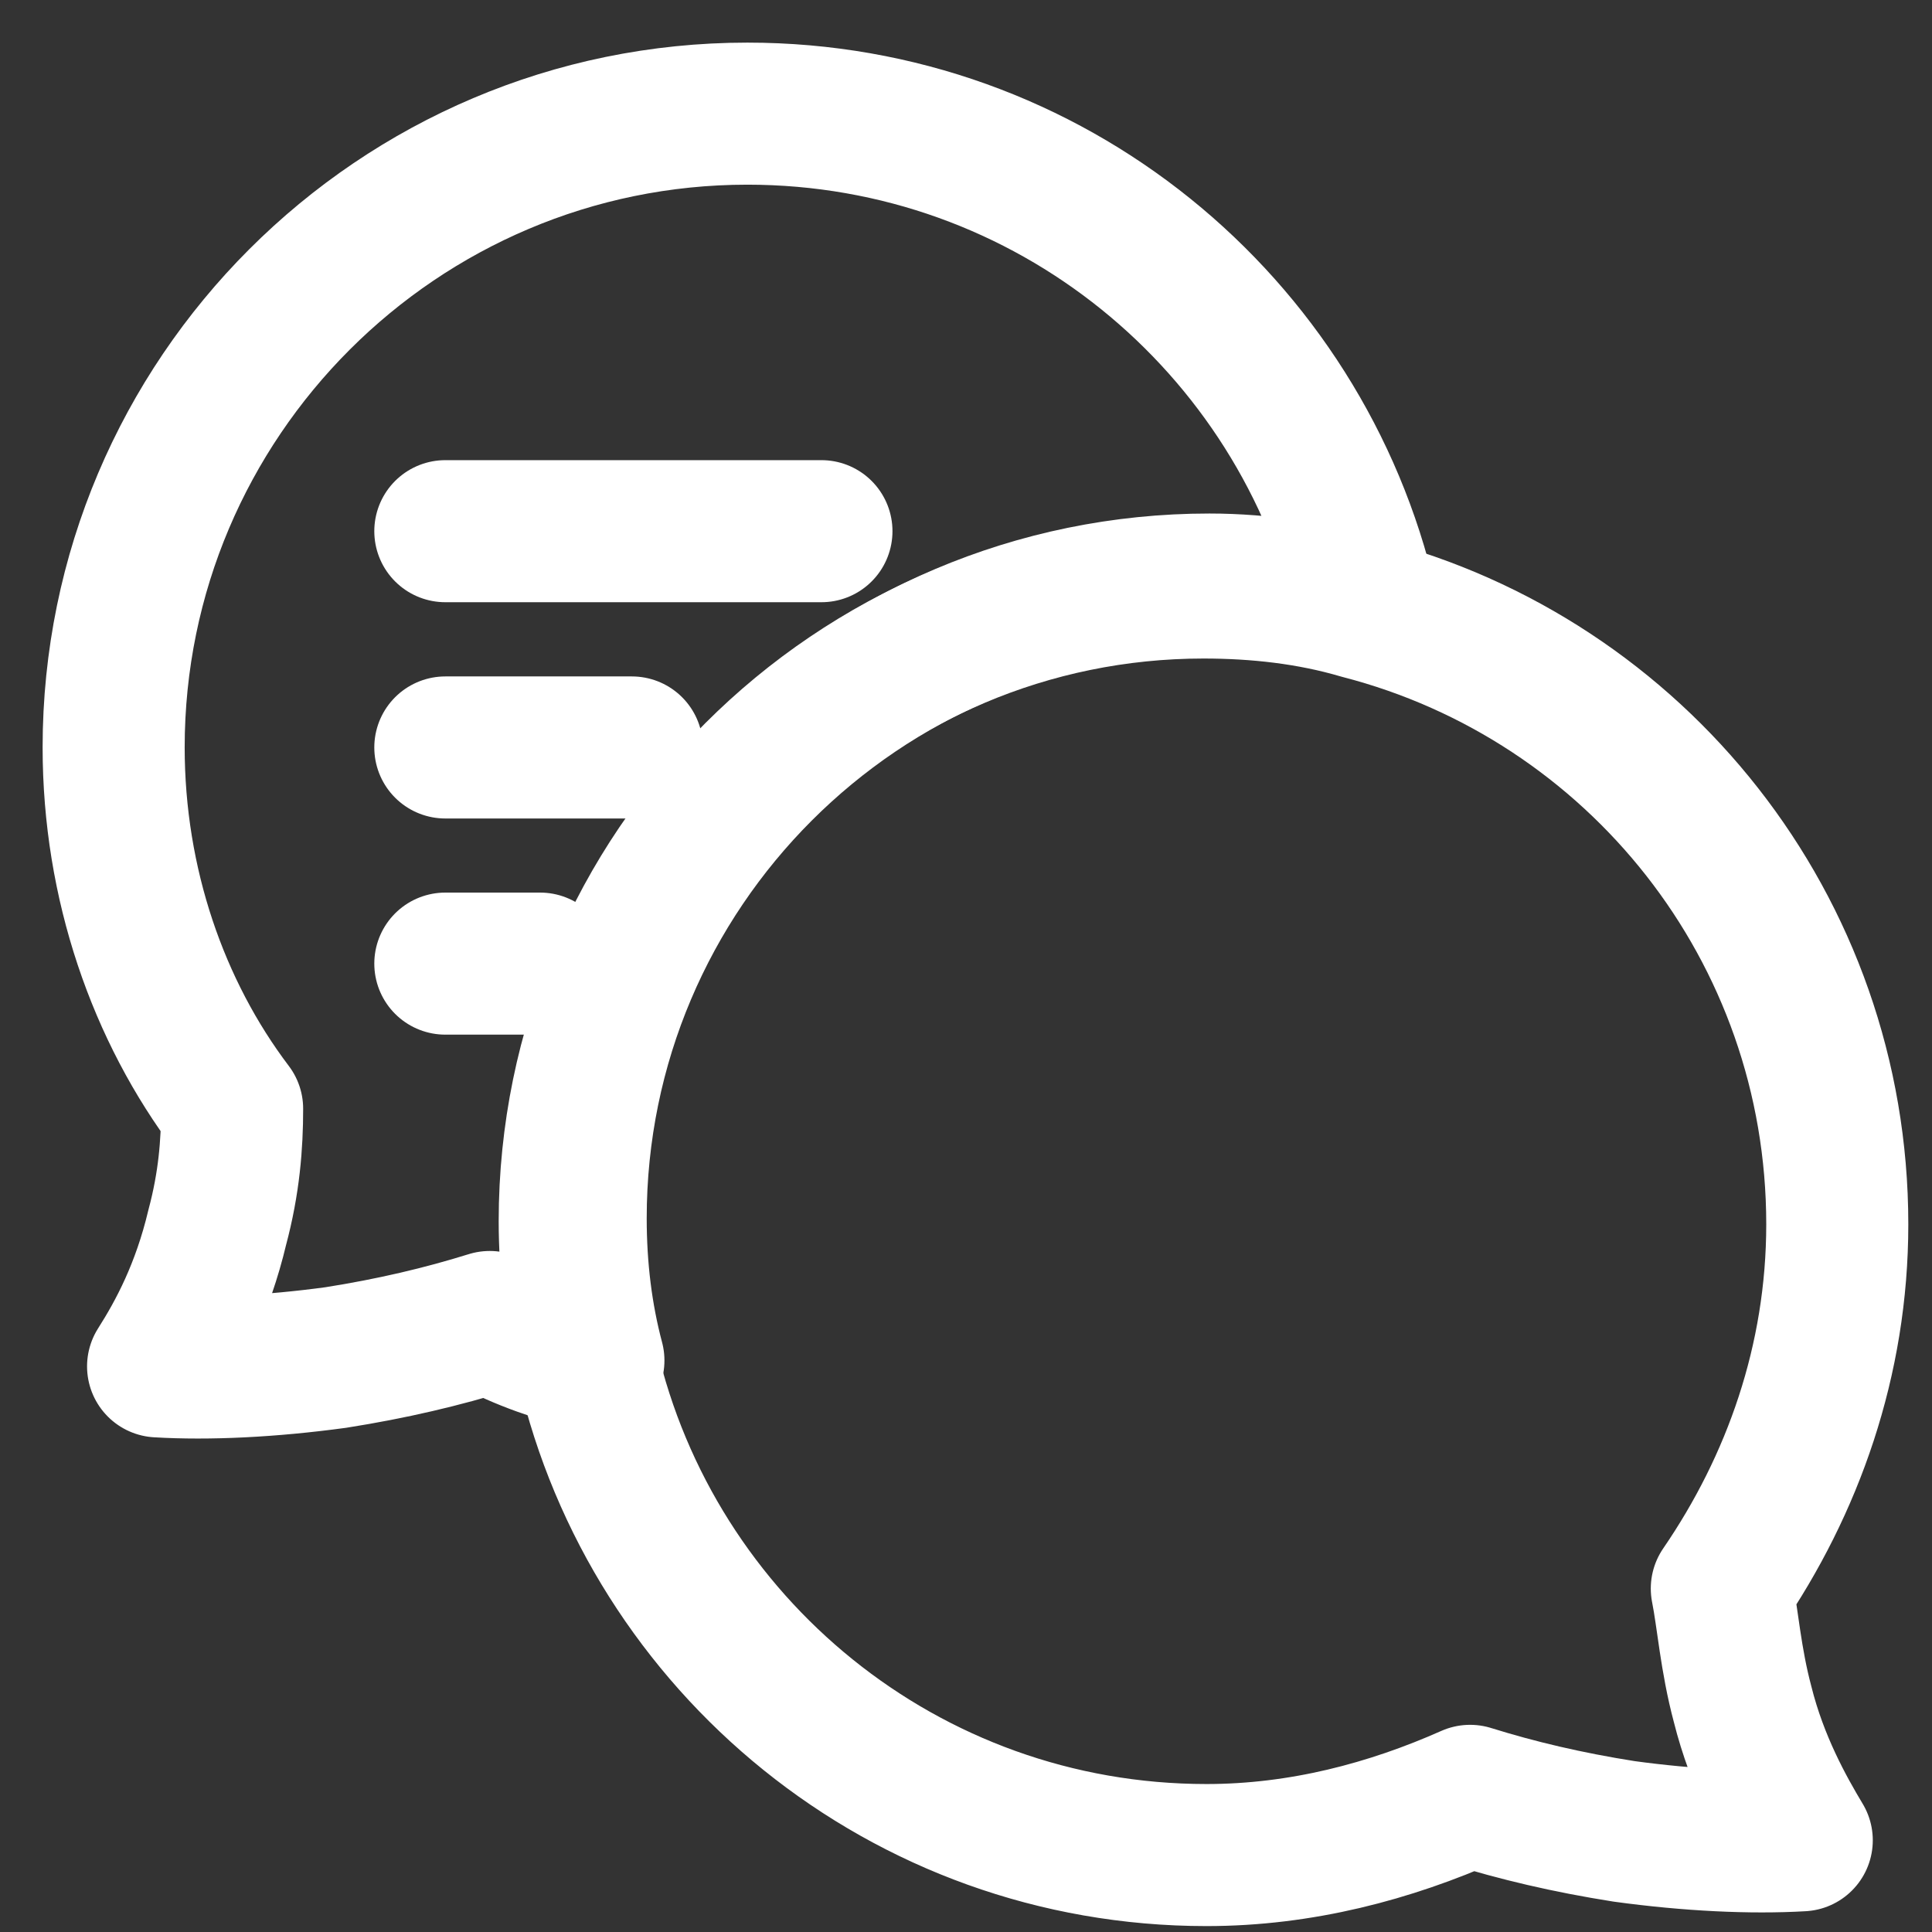
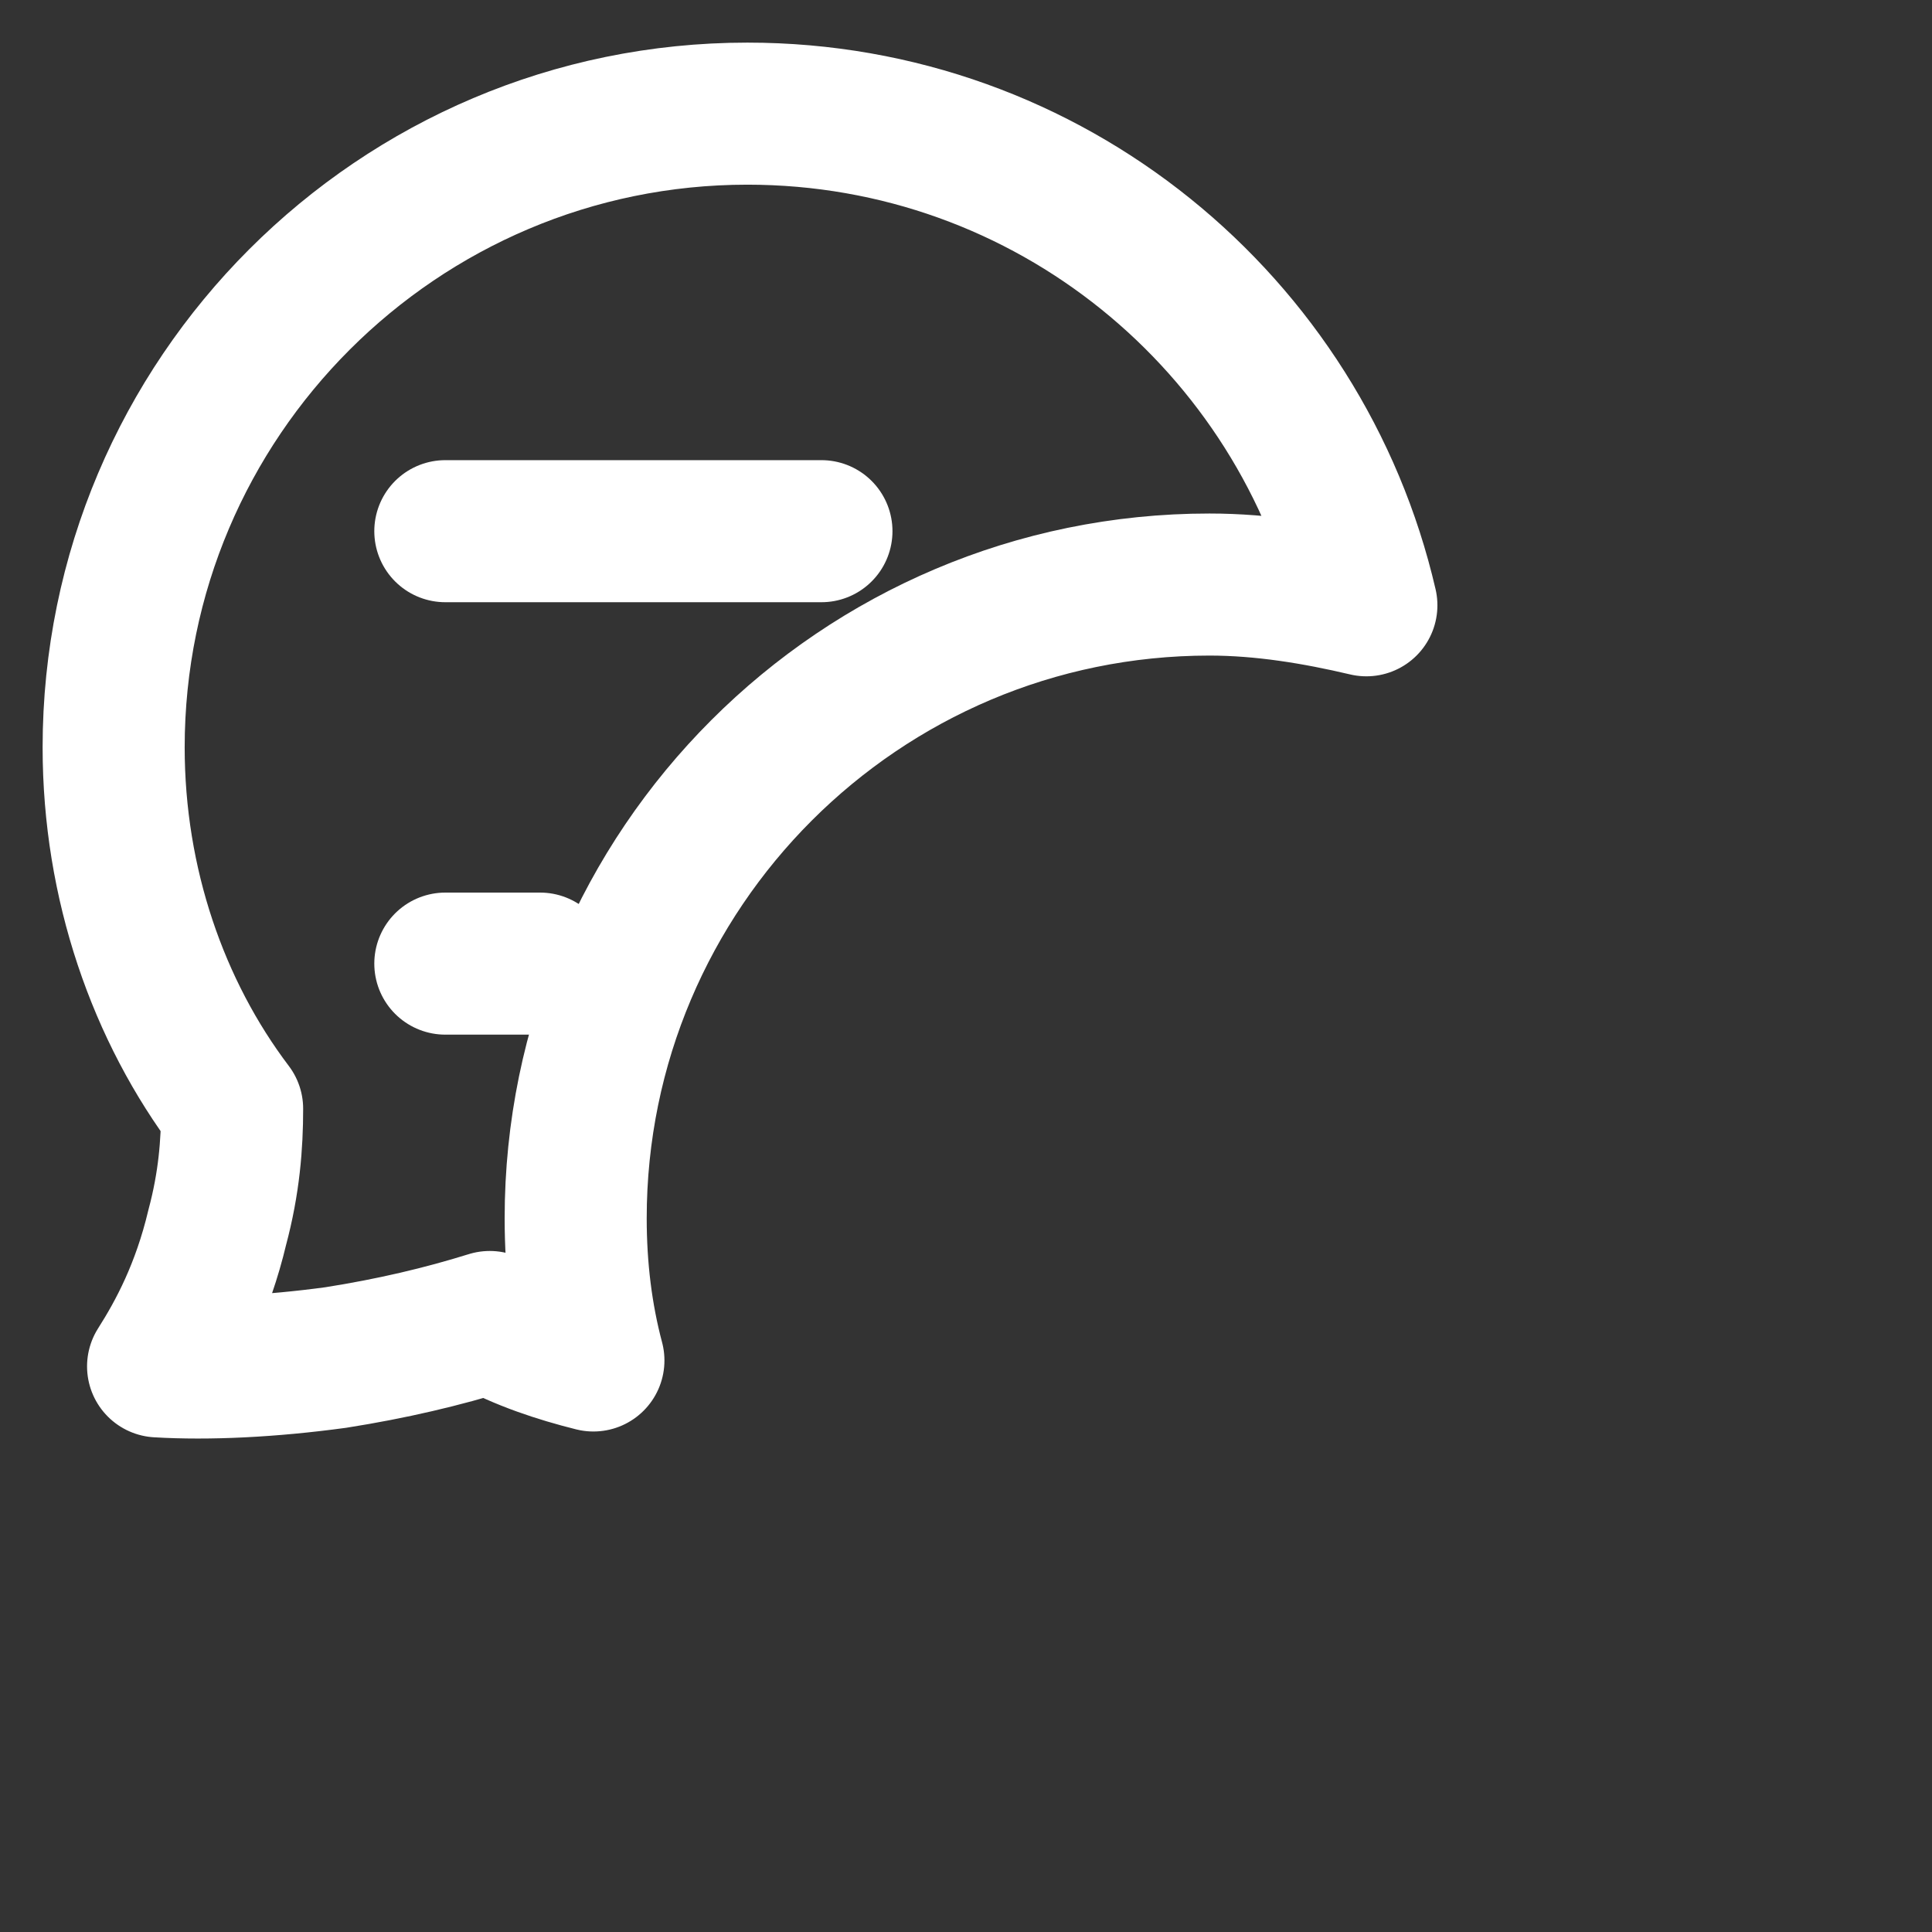
<svg xmlns="http://www.w3.org/2000/svg" width="34" height="34" viewBox="0 0 34 34" fill="none">
  <rect x="0" y="0" width="34" height="34" fill="#333333" stroke="none" />
-   <path d="M30.666 29.988C30.926 31.03 31.395 31.864 31.708 32.386C30.822 32.438 29.727 32.386 28.581 32.229C27.59 32.073 26.704 31.864 25.871 31.604C24.463 32.229 22.9 32.646 21.232 32.646C15.916 32.646 11.486 28.946 10.339 23.994C10.131 23.16 10.026 22.327 10.026 21.493C10.026 15.343 15.03 10.339 21.18 10.339C22.118 10.339 23.056 10.443 23.942 10.704C28.789 11.955 32.333 16.333 32.333 21.545C32.333 23.942 31.552 26.131 30.301 27.956C30.405 28.477 30.457 29.206 30.666 29.988Z" stroke="white" stroke-width="2.5" stroke-miterlimit="10" stroke-linecap="round" stroke-linejoin="round" />
  <path d="M24.046 10.652C23.16 10.443 22.222 10.287 21.284 10.287C15.134 10.287 10.131 15.29 10.131 21.44C10.131 22.326 10.235 23.16 10.443 23.942C9.818 23.786 9.192 23.577 8.619 23.265C7.785 23.525 6.899 23.734 5.909 23.89C4.762 24.046 3.668 24.099 2.782 24.046C3.147 23.473 3.564 22.691 3.824 21.597C4.033 20.815 4.085 20.137 4.085 19.512C2.782 17.792 2 15.551 2 13.153C2 7.003 7.003 2 13.153 2C18.47 2 22.9 5.7 24.046 10.652Z" stroke="white" stroke-width="2.5" stroke-miterlimit="10" stroke-linecap="round" stroke-linejoin="round" />
  <path d="M7.837 9.348H14.456" stroke="white" stroke-width="2.5" stroke-miterlimit="10" stroke-linecap="round" stroke-linejoin="round" />
-   <path d="M7.837 13.154H11.12" stroke="white" stroke-width="2.5" stroke-miterlimit="10" stroke-linecap="round" stroke-linejoin="round" />
  <path d="M7.837 16.958H9.505" stroke="white" stroke-width="2.5" stroke-miterlimit="10" stroke-linecap="round" stroke-linejoin="round" />
</svg>